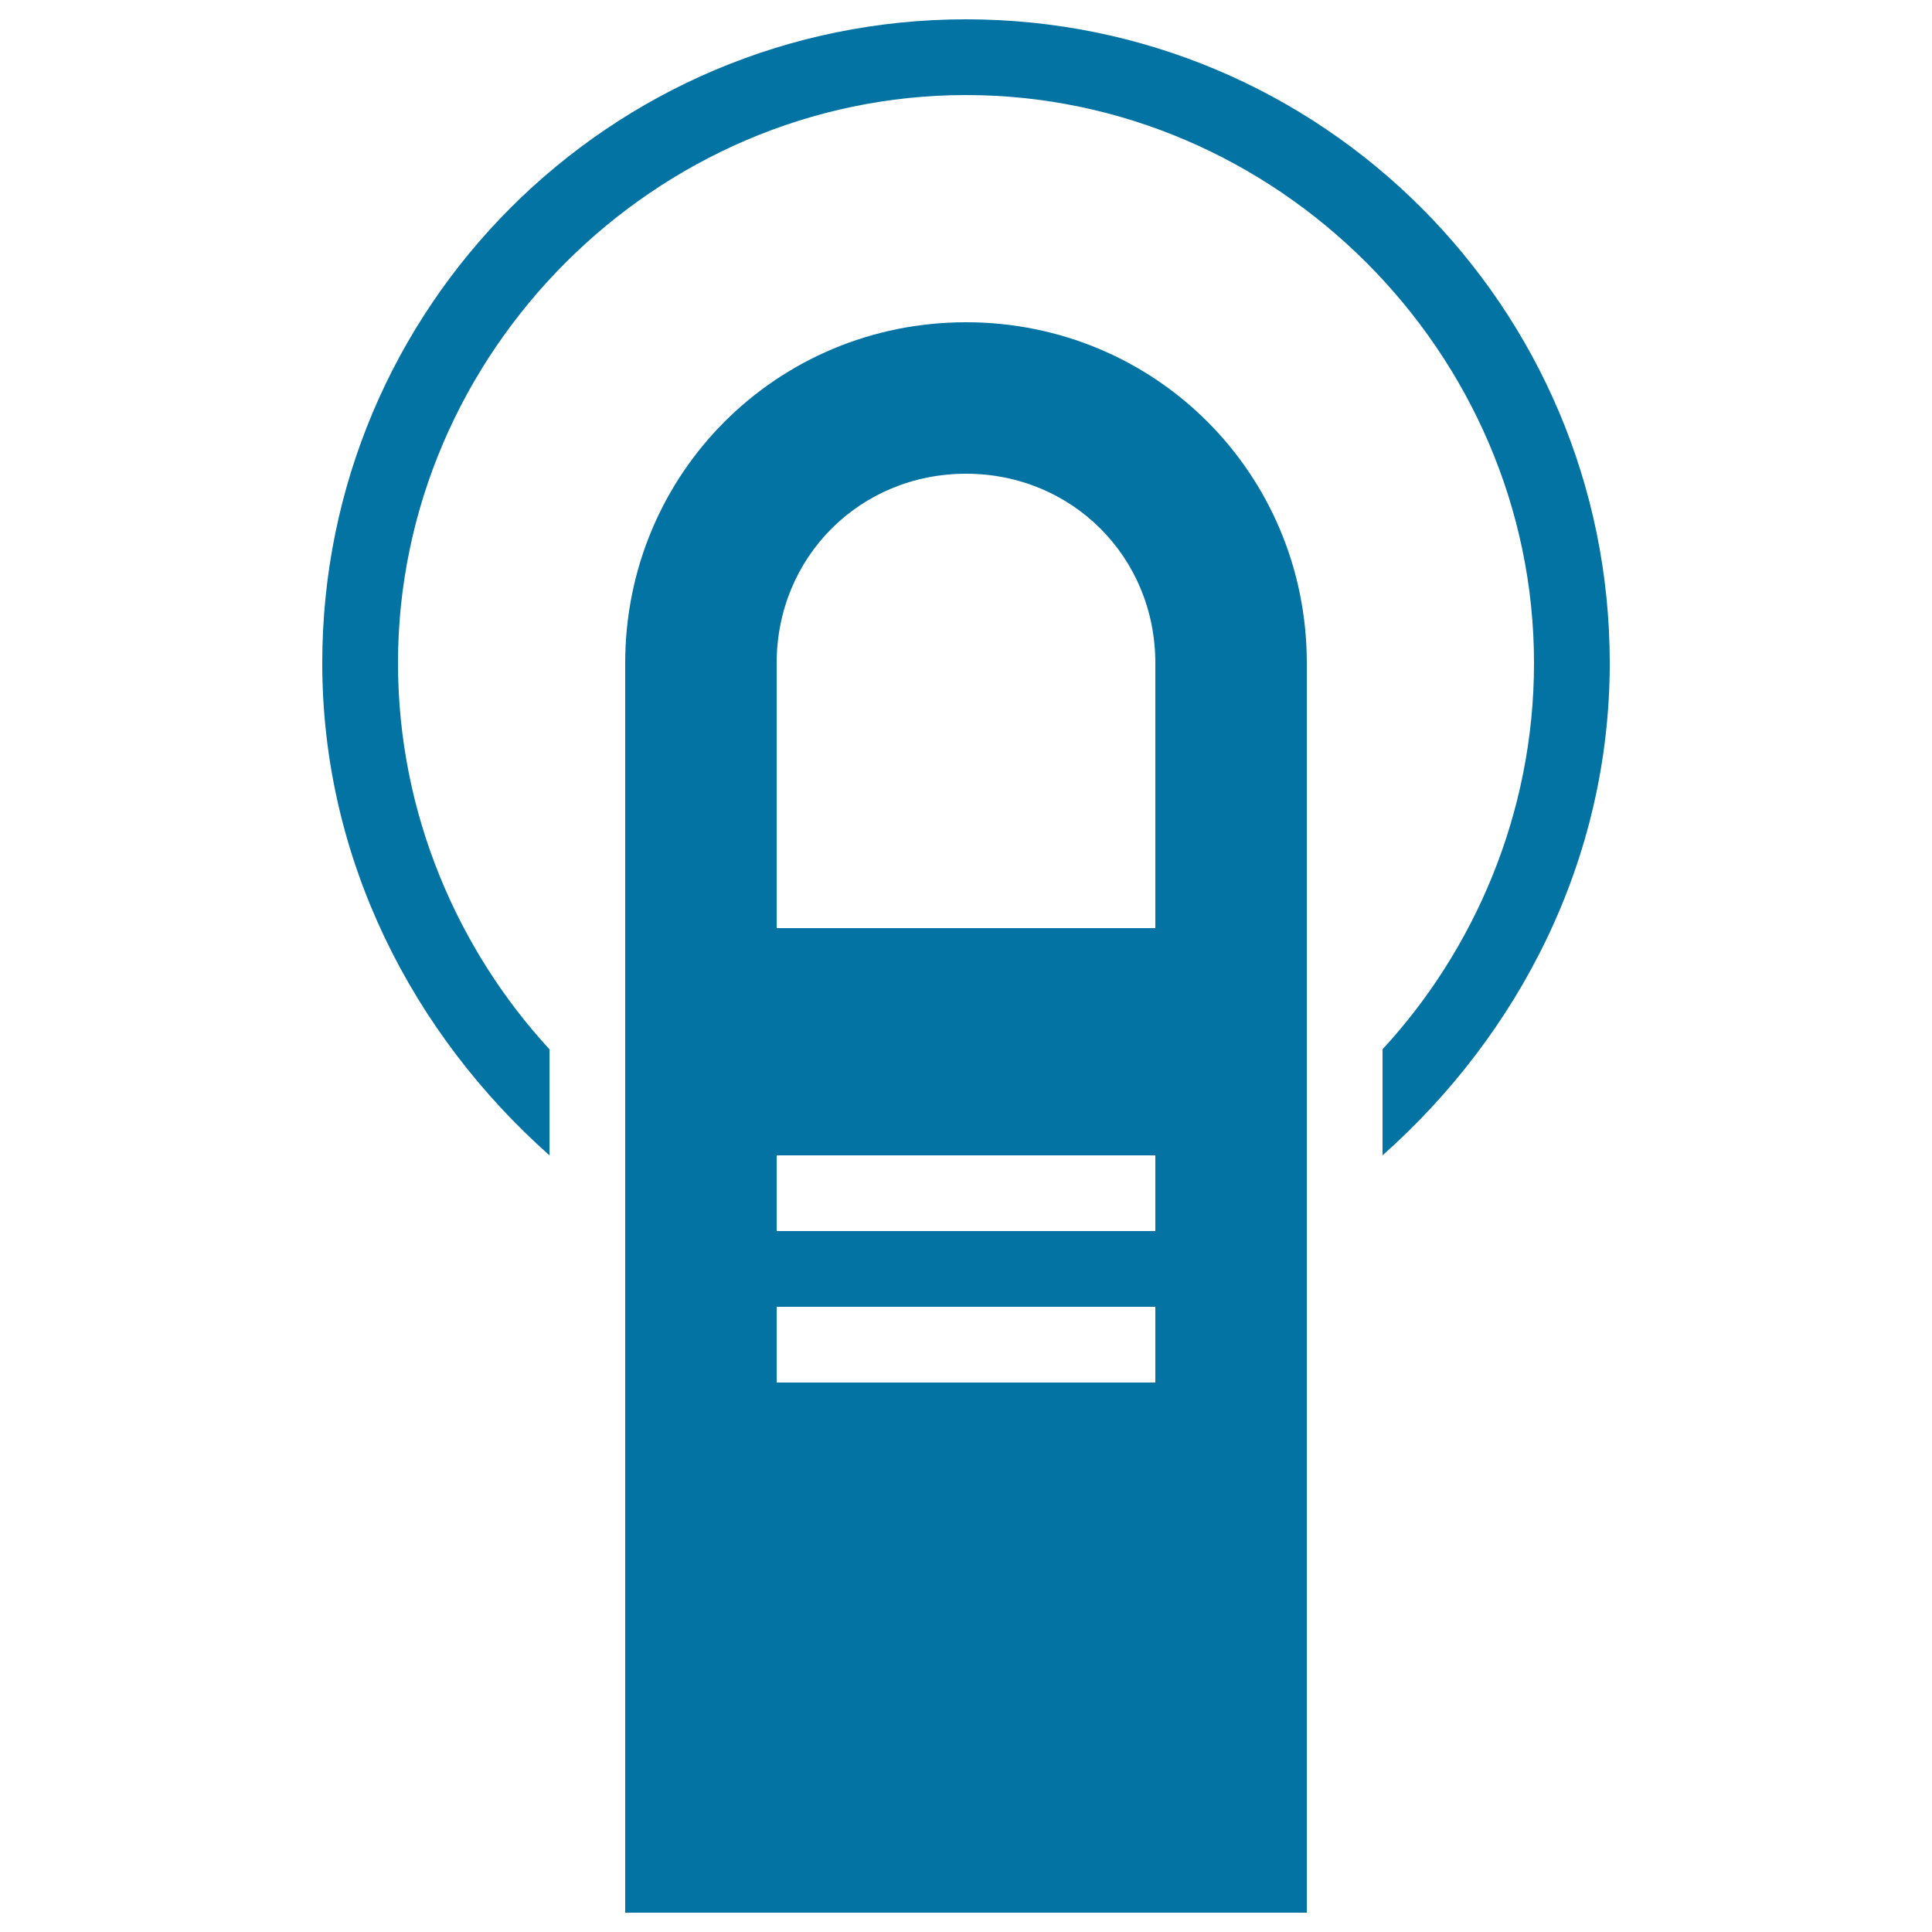
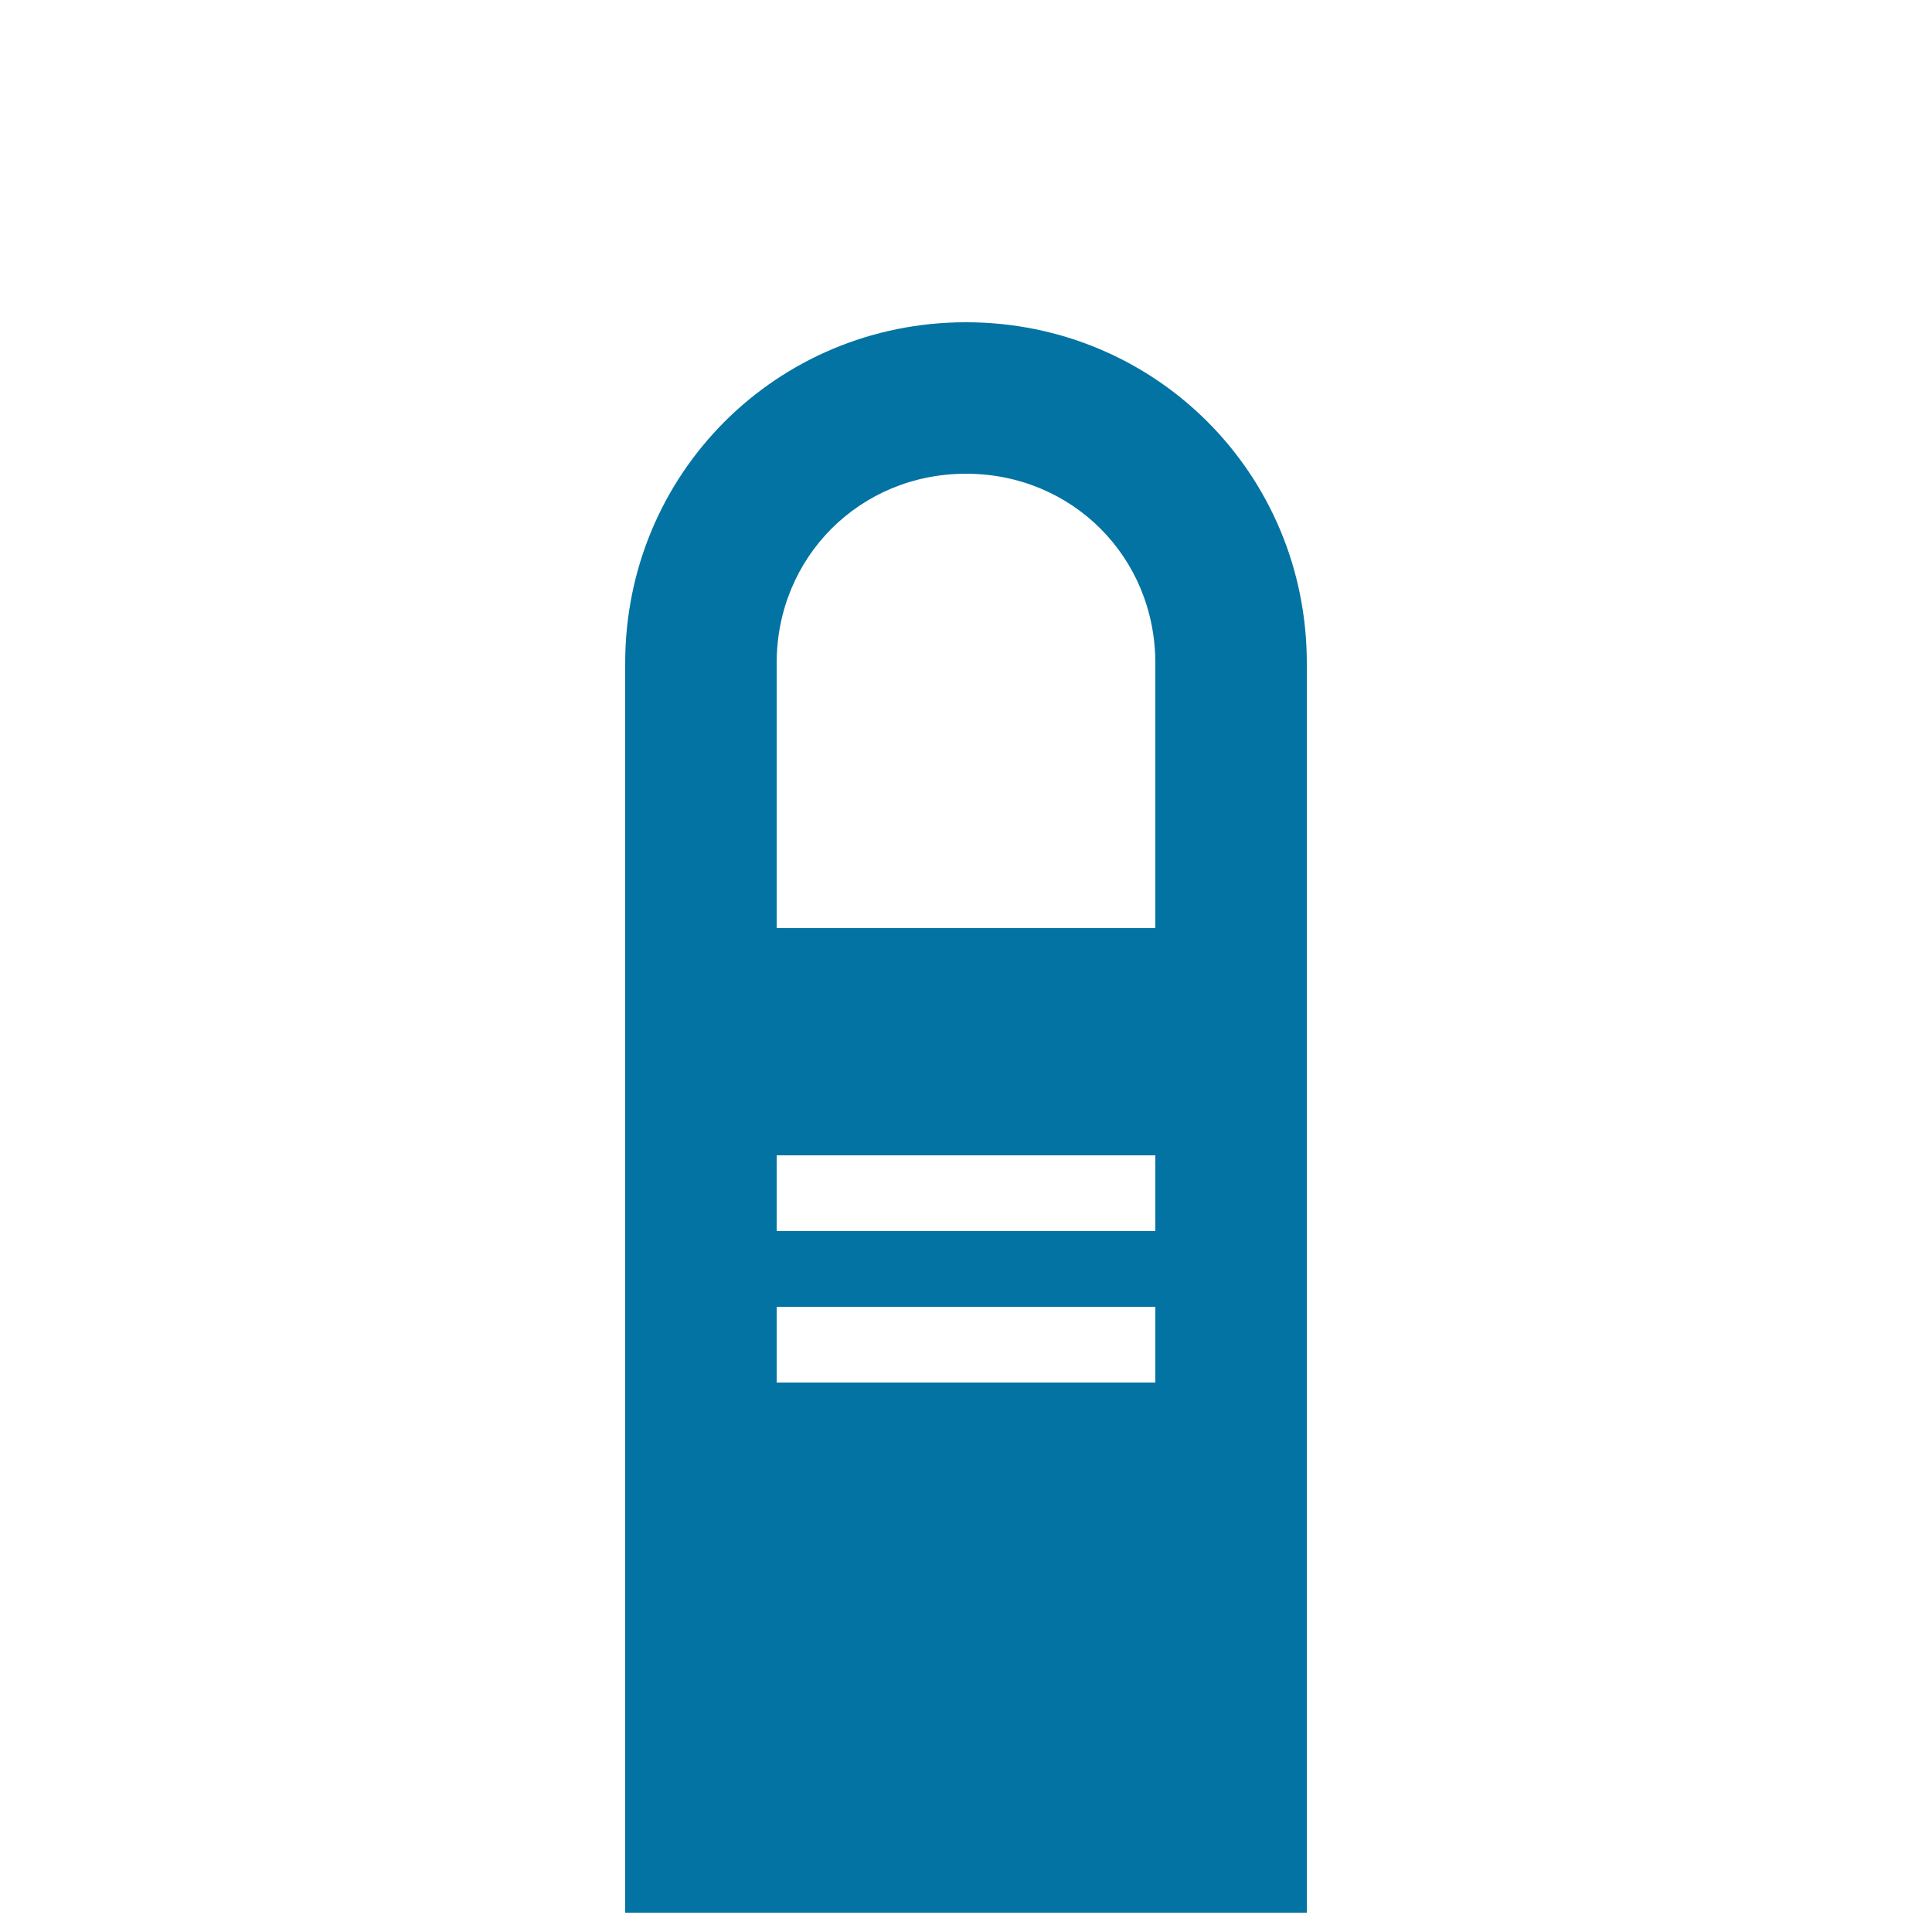
<svg xmlns="http://www.w3.org/2000/svg" viewBox="0 0 1000 1000" style="fill:#0273a2">
  <title>One Finger Tap Gesture Black Symbol SVG icon</title>
  <g>
    <g>
      <path d="M500,166.8c-98,0-176.4,78.4-176.4,176.4V990h352.8V343.2C676.4,245.2,598,166.8,500,166.8z M598,715.6H402v-39.2h196V715.6z M598,637.2H402V598h196V637.2z M598,480.4H402V343.2c0-54.9,43.1-98,98-98c54.9,0,98,43.1,98,98V480.4L598,480.4z" />
-       <path d="M500,10c-184.2,0-333.2,149-333.2,333.2c0,101.9,47,192.1,117.6,254.8v-54.9c-47-51-78.4-121.5-78.4-199.9c0-160.7,133.3-294,294-294c160.7,0,294,133.3,294,294c0,78.4-31.4,149-78.4,199.9V598c70.6-62.7,117.6-152.9,117.6-254.8C833.2,159,684.2,10,500,10z" />
    </g>
  </g>
</svg>